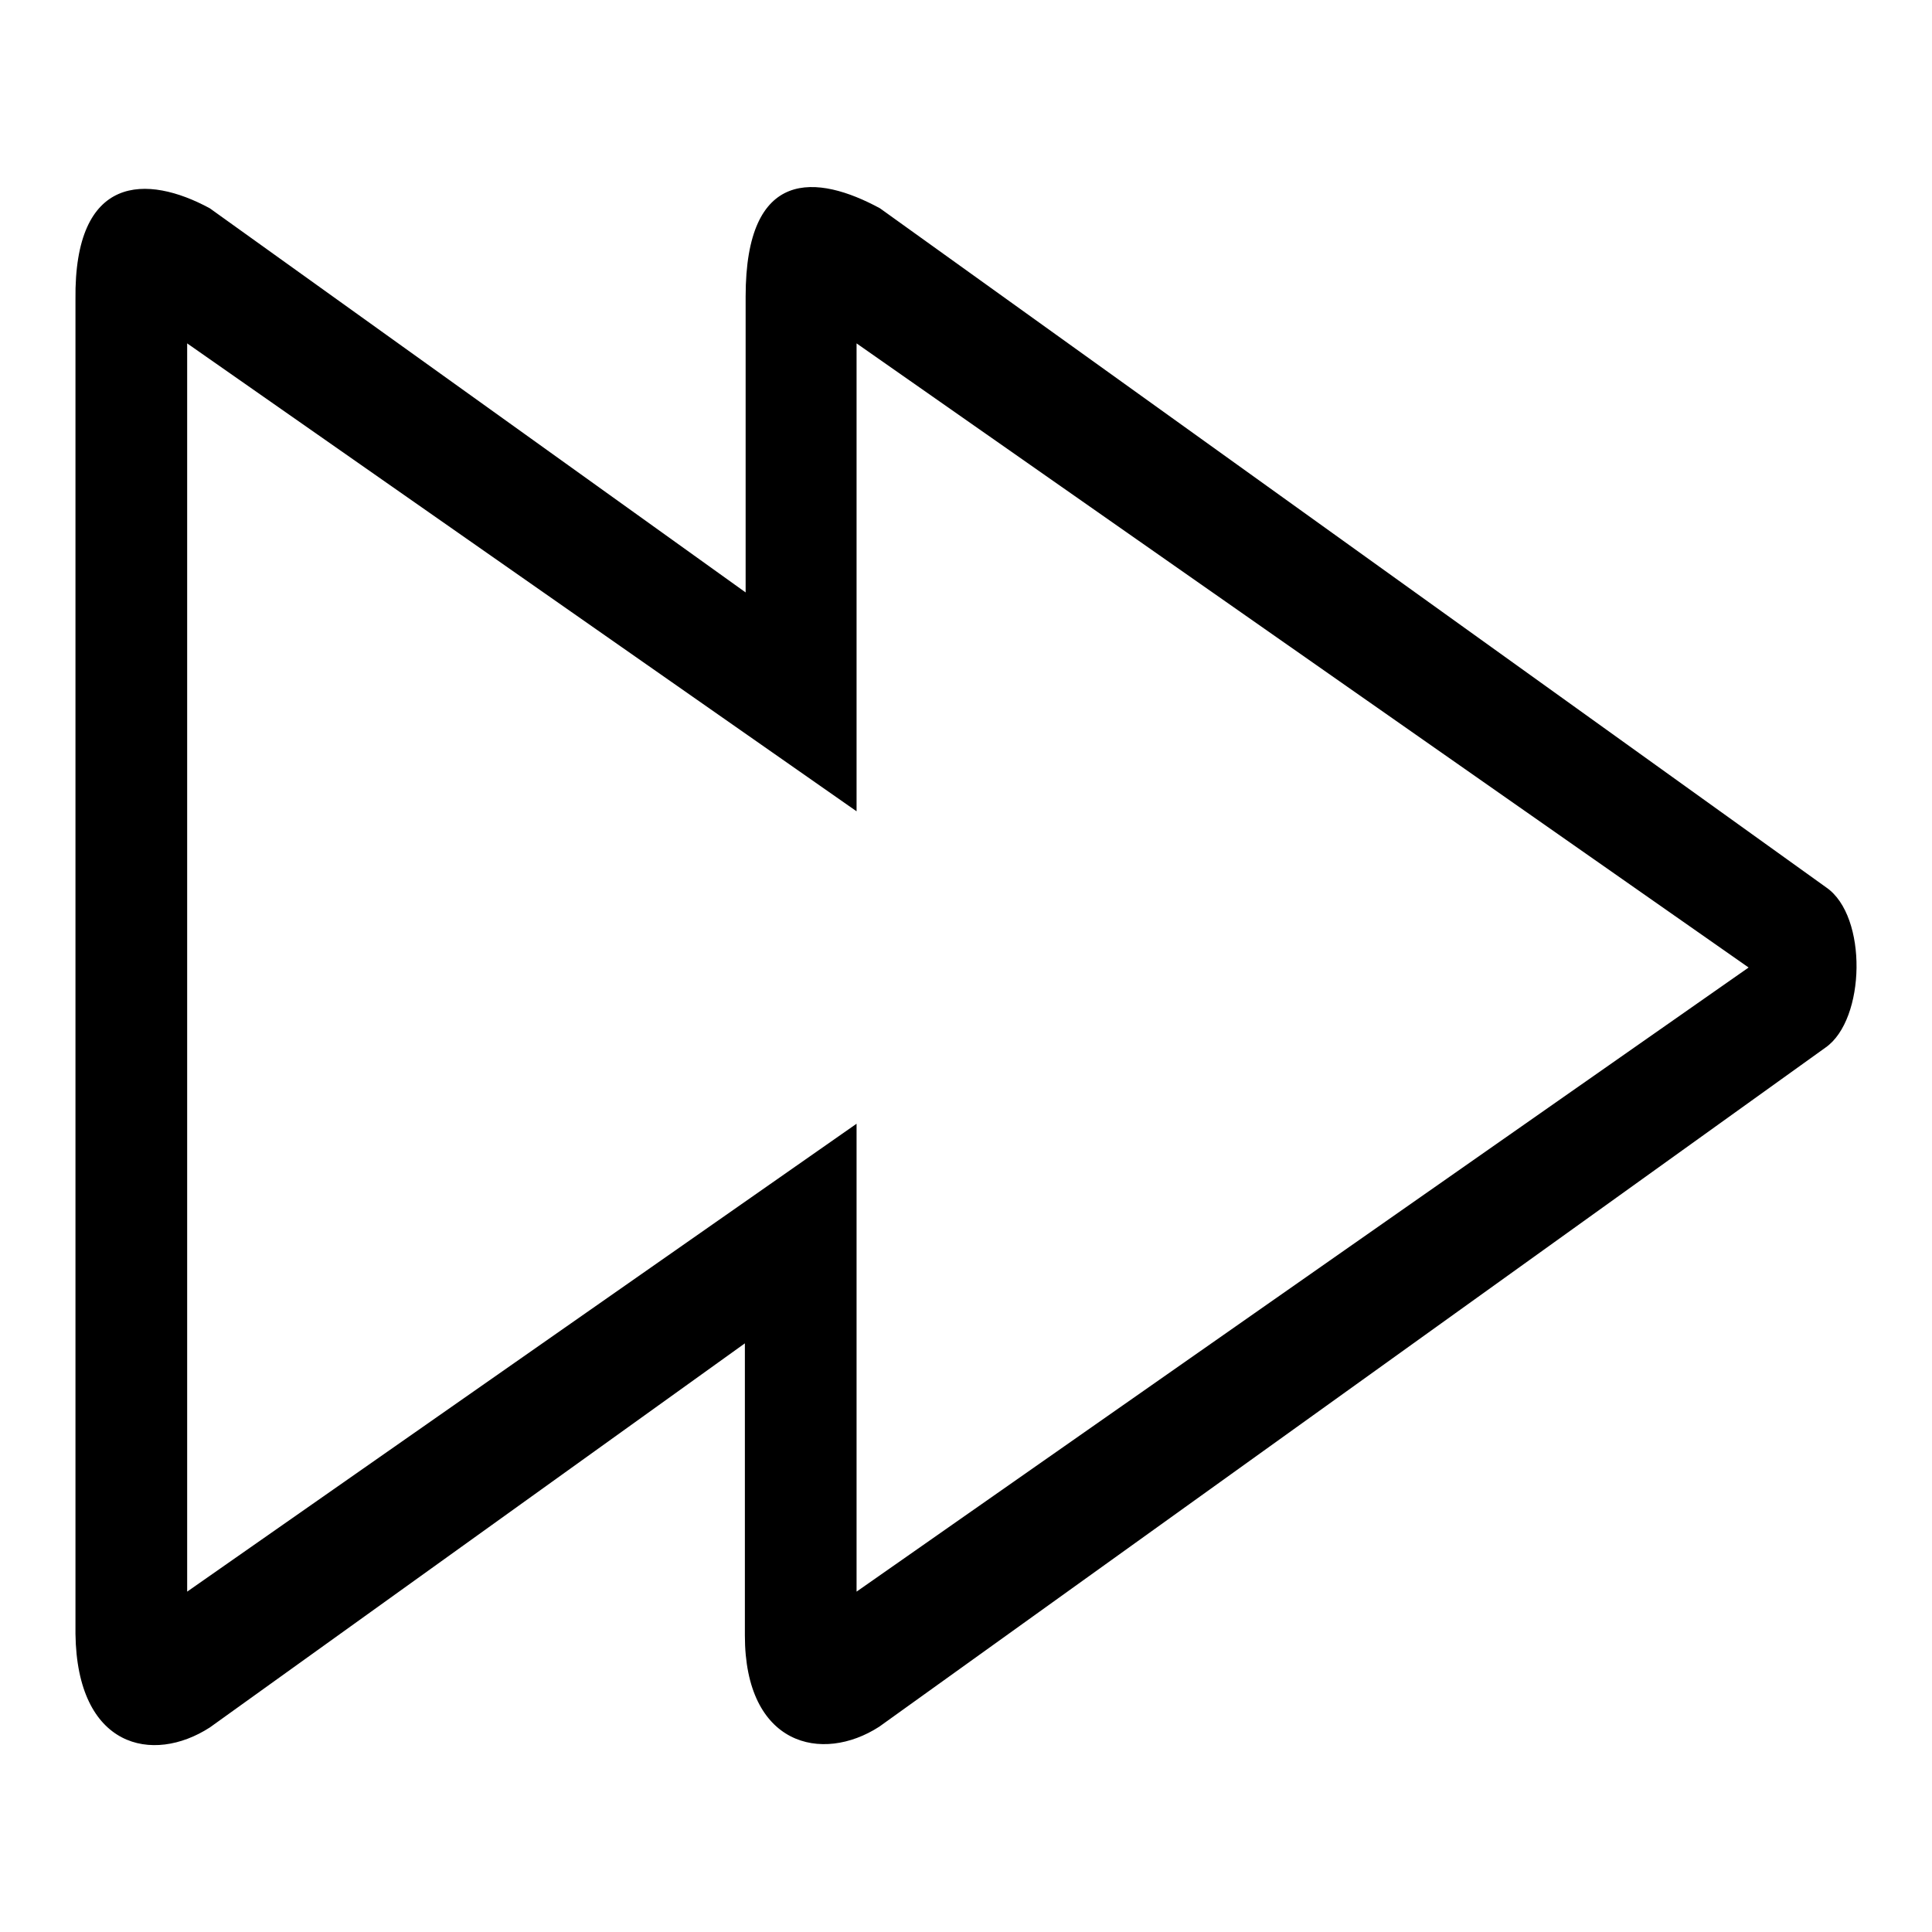
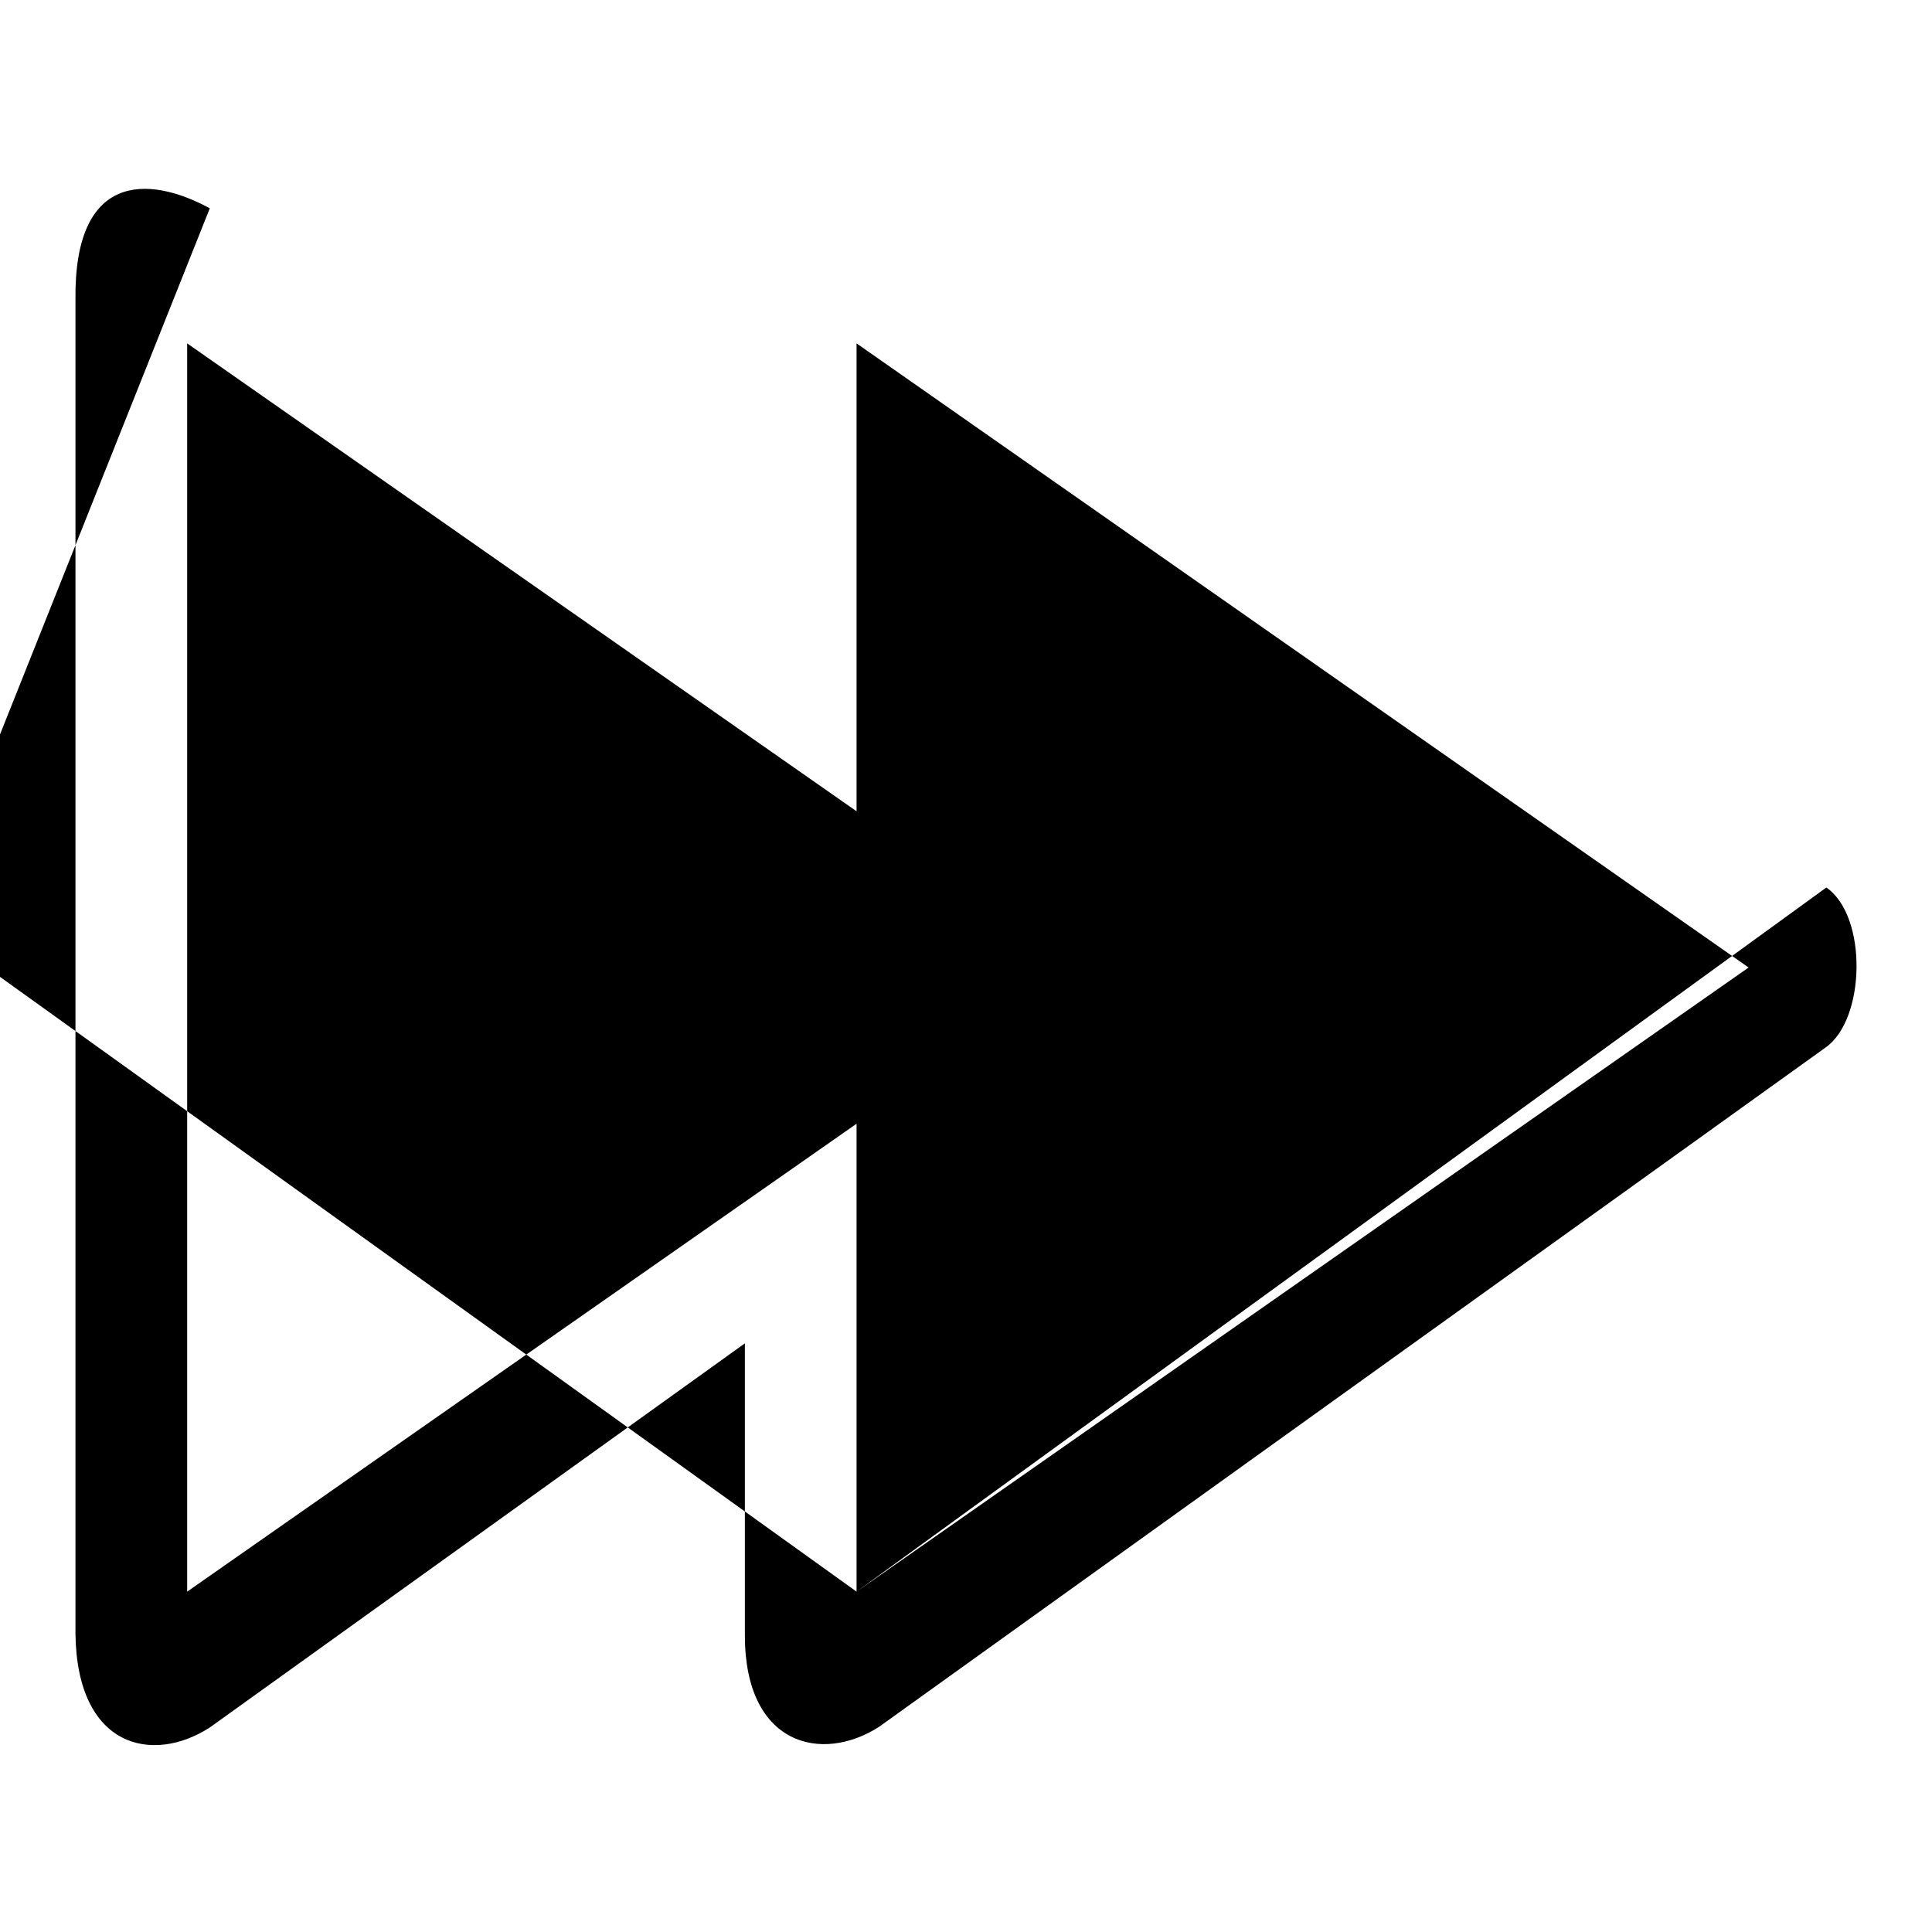
<svg xmlns="http://www.w3.org/2000/svg" version="1.1" x="0px" y="0px" viewBox="0 0 256 256" enable-background="new 0 0 256 256" xml:space="preserve">
  <g>
    <g>
-       <path fill="#000000" d="M113.5,210.9v-62l-88.7,62V45.5l88.7,62v-62l118.2,82.7L113.5,210.9L113.5,210.9z M242,117.6l-125.4-90c-8.3-4.5-17.8-5.5-17.8,11.7v39.2L27.8,27.6C19.5,23.1,9.8,23,10,39.7v176.8c0.2,15.1,10.2,17.3,17.8,12.4L98.7,178v38.7c0,14.6,10.2,17,17.8,12.1l125.4-90C247.2,135.1,247.5,121.4,242,117.6L242,117.6z" />
+       <path fill="#000000" d="M113.5,210.9v-62l-88.7,62V45.5l88.7,62v-62l118.2,82.7L113.5,210.9L113.5,210.9z l-125.4-90c-8.3-4.5-17.8-5.5-17.8,11.7v39.2L27.8,27.6C19.5,23.1,9.8,23,10,39.7v176.8c0.2,15.1,10.2,17.3,17.8,12.4L98.7,178v38.7c0,14.6,10.2,17,17.8,12.1l125.4-90C247.2,135.1,247.5,121.4,242,117.6L242,117.6z" />
    </g>
  </g>
</svg>